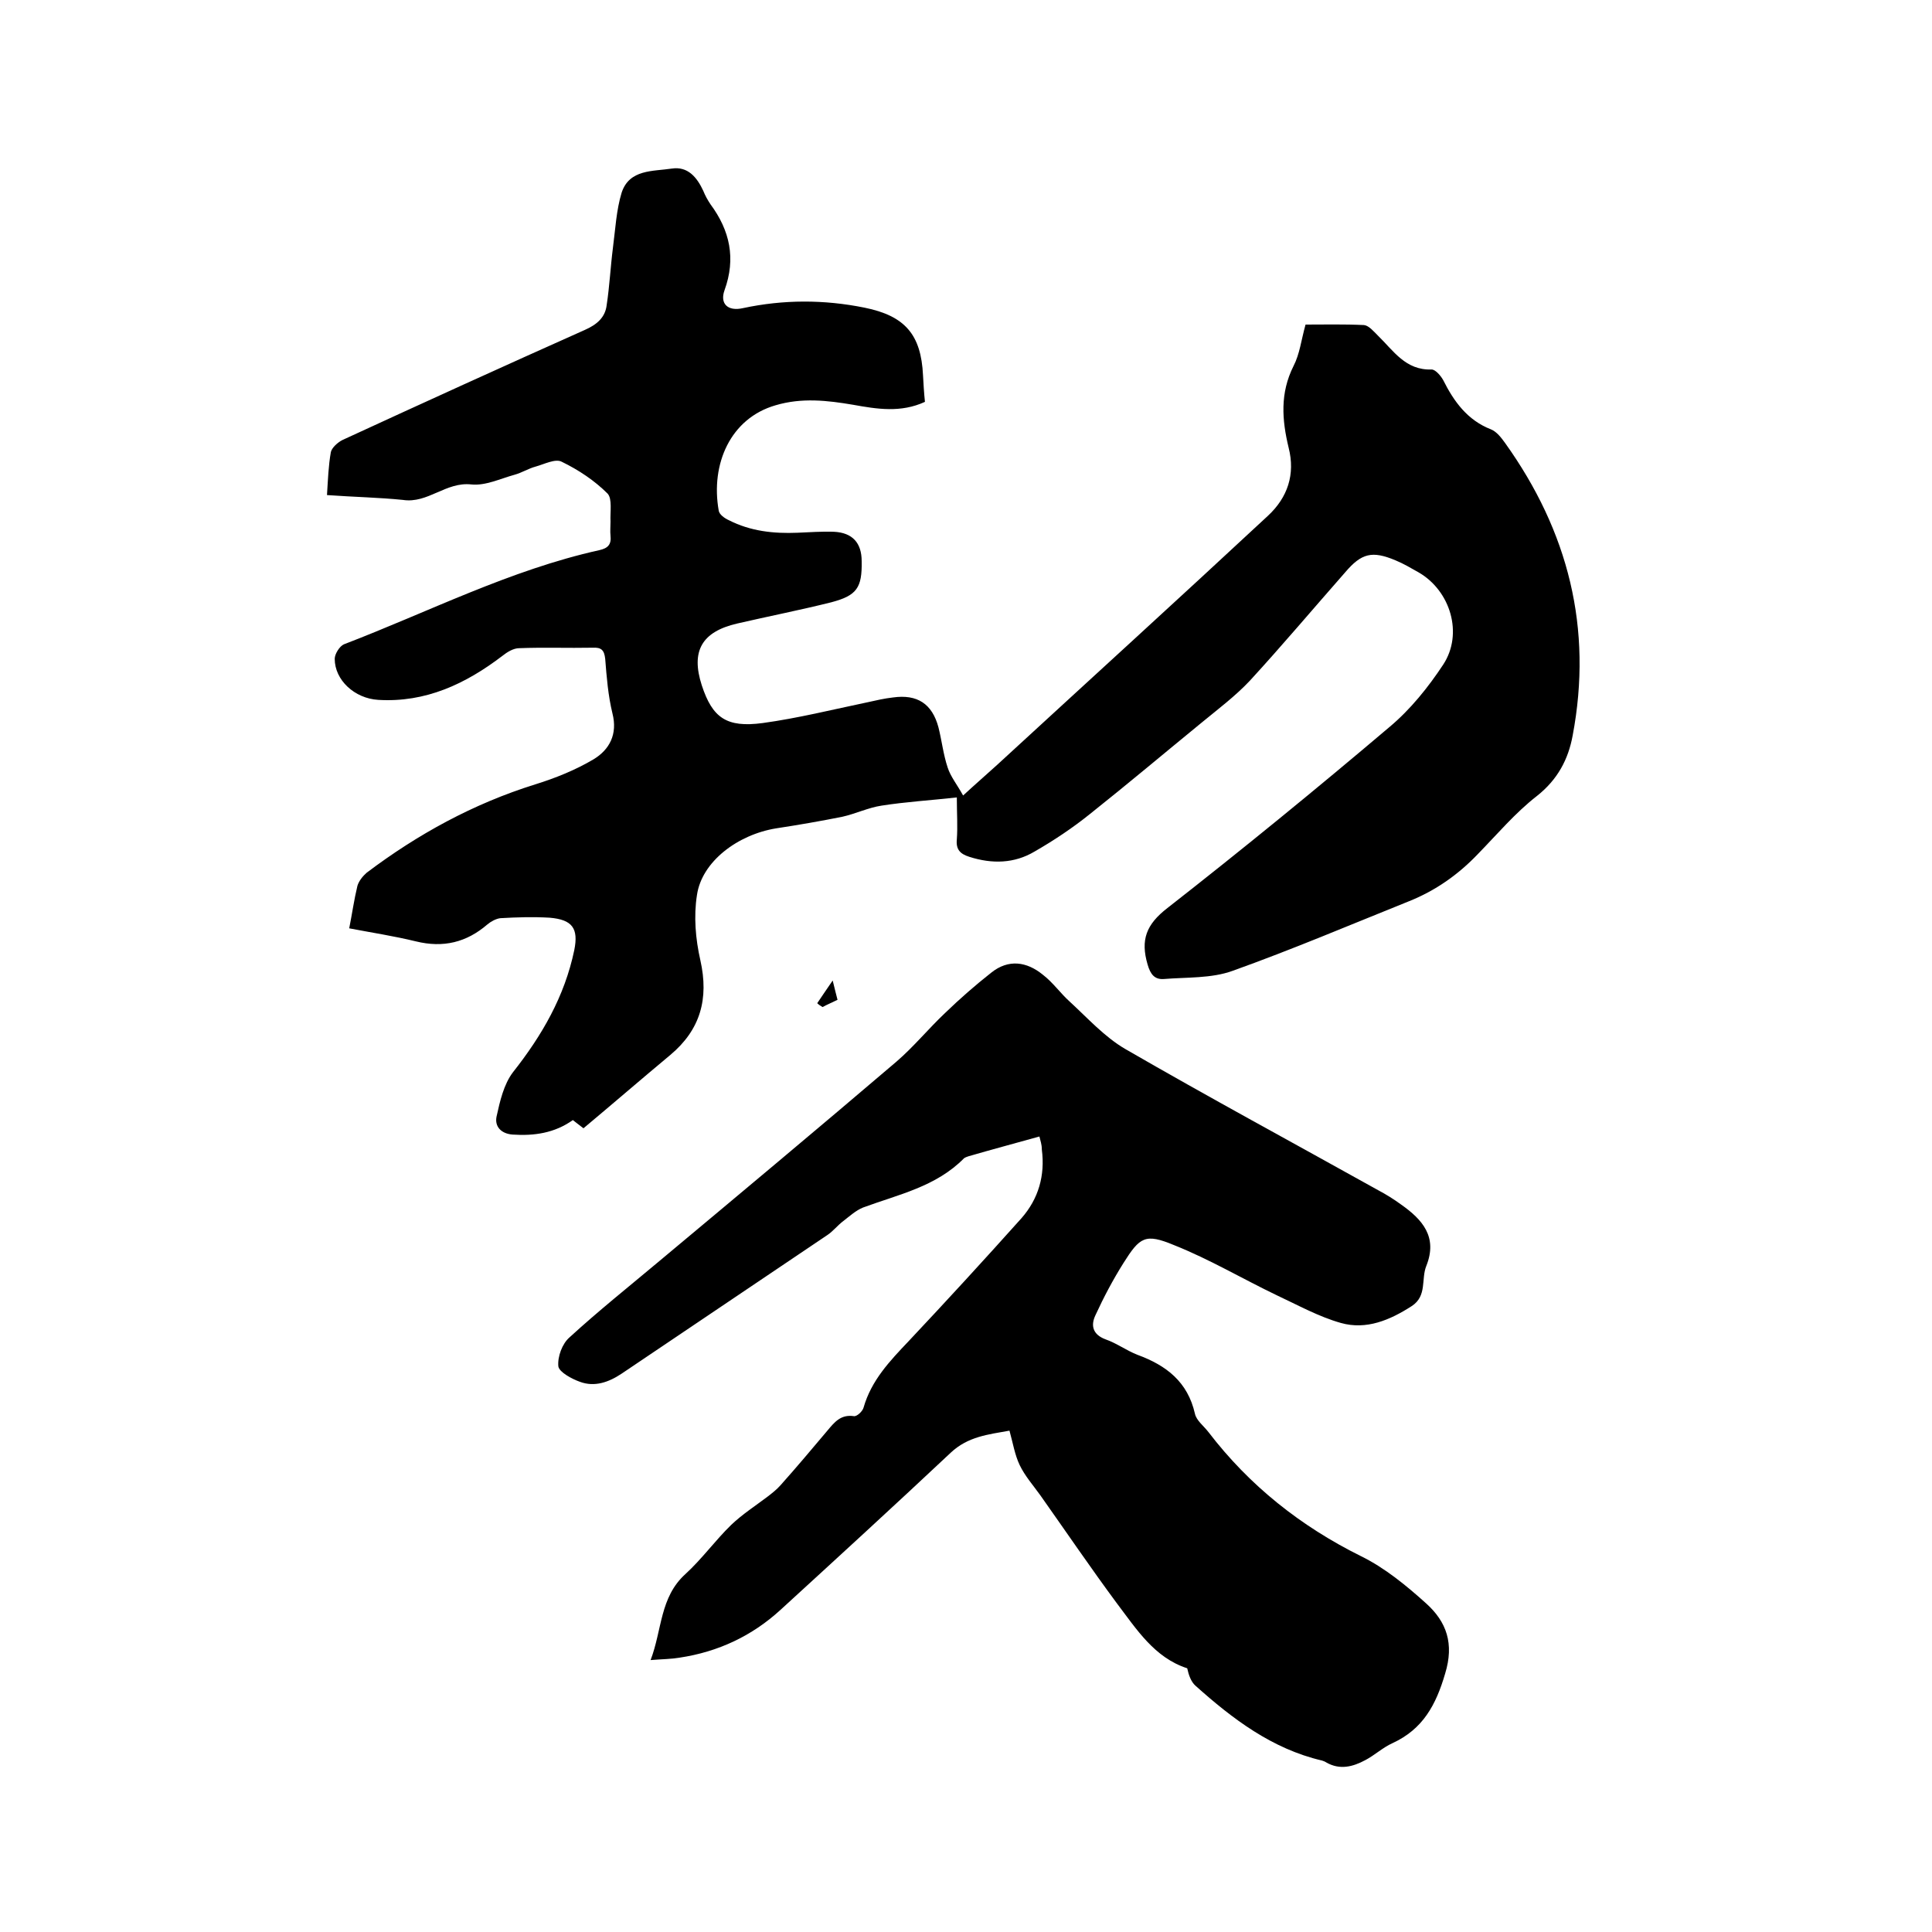
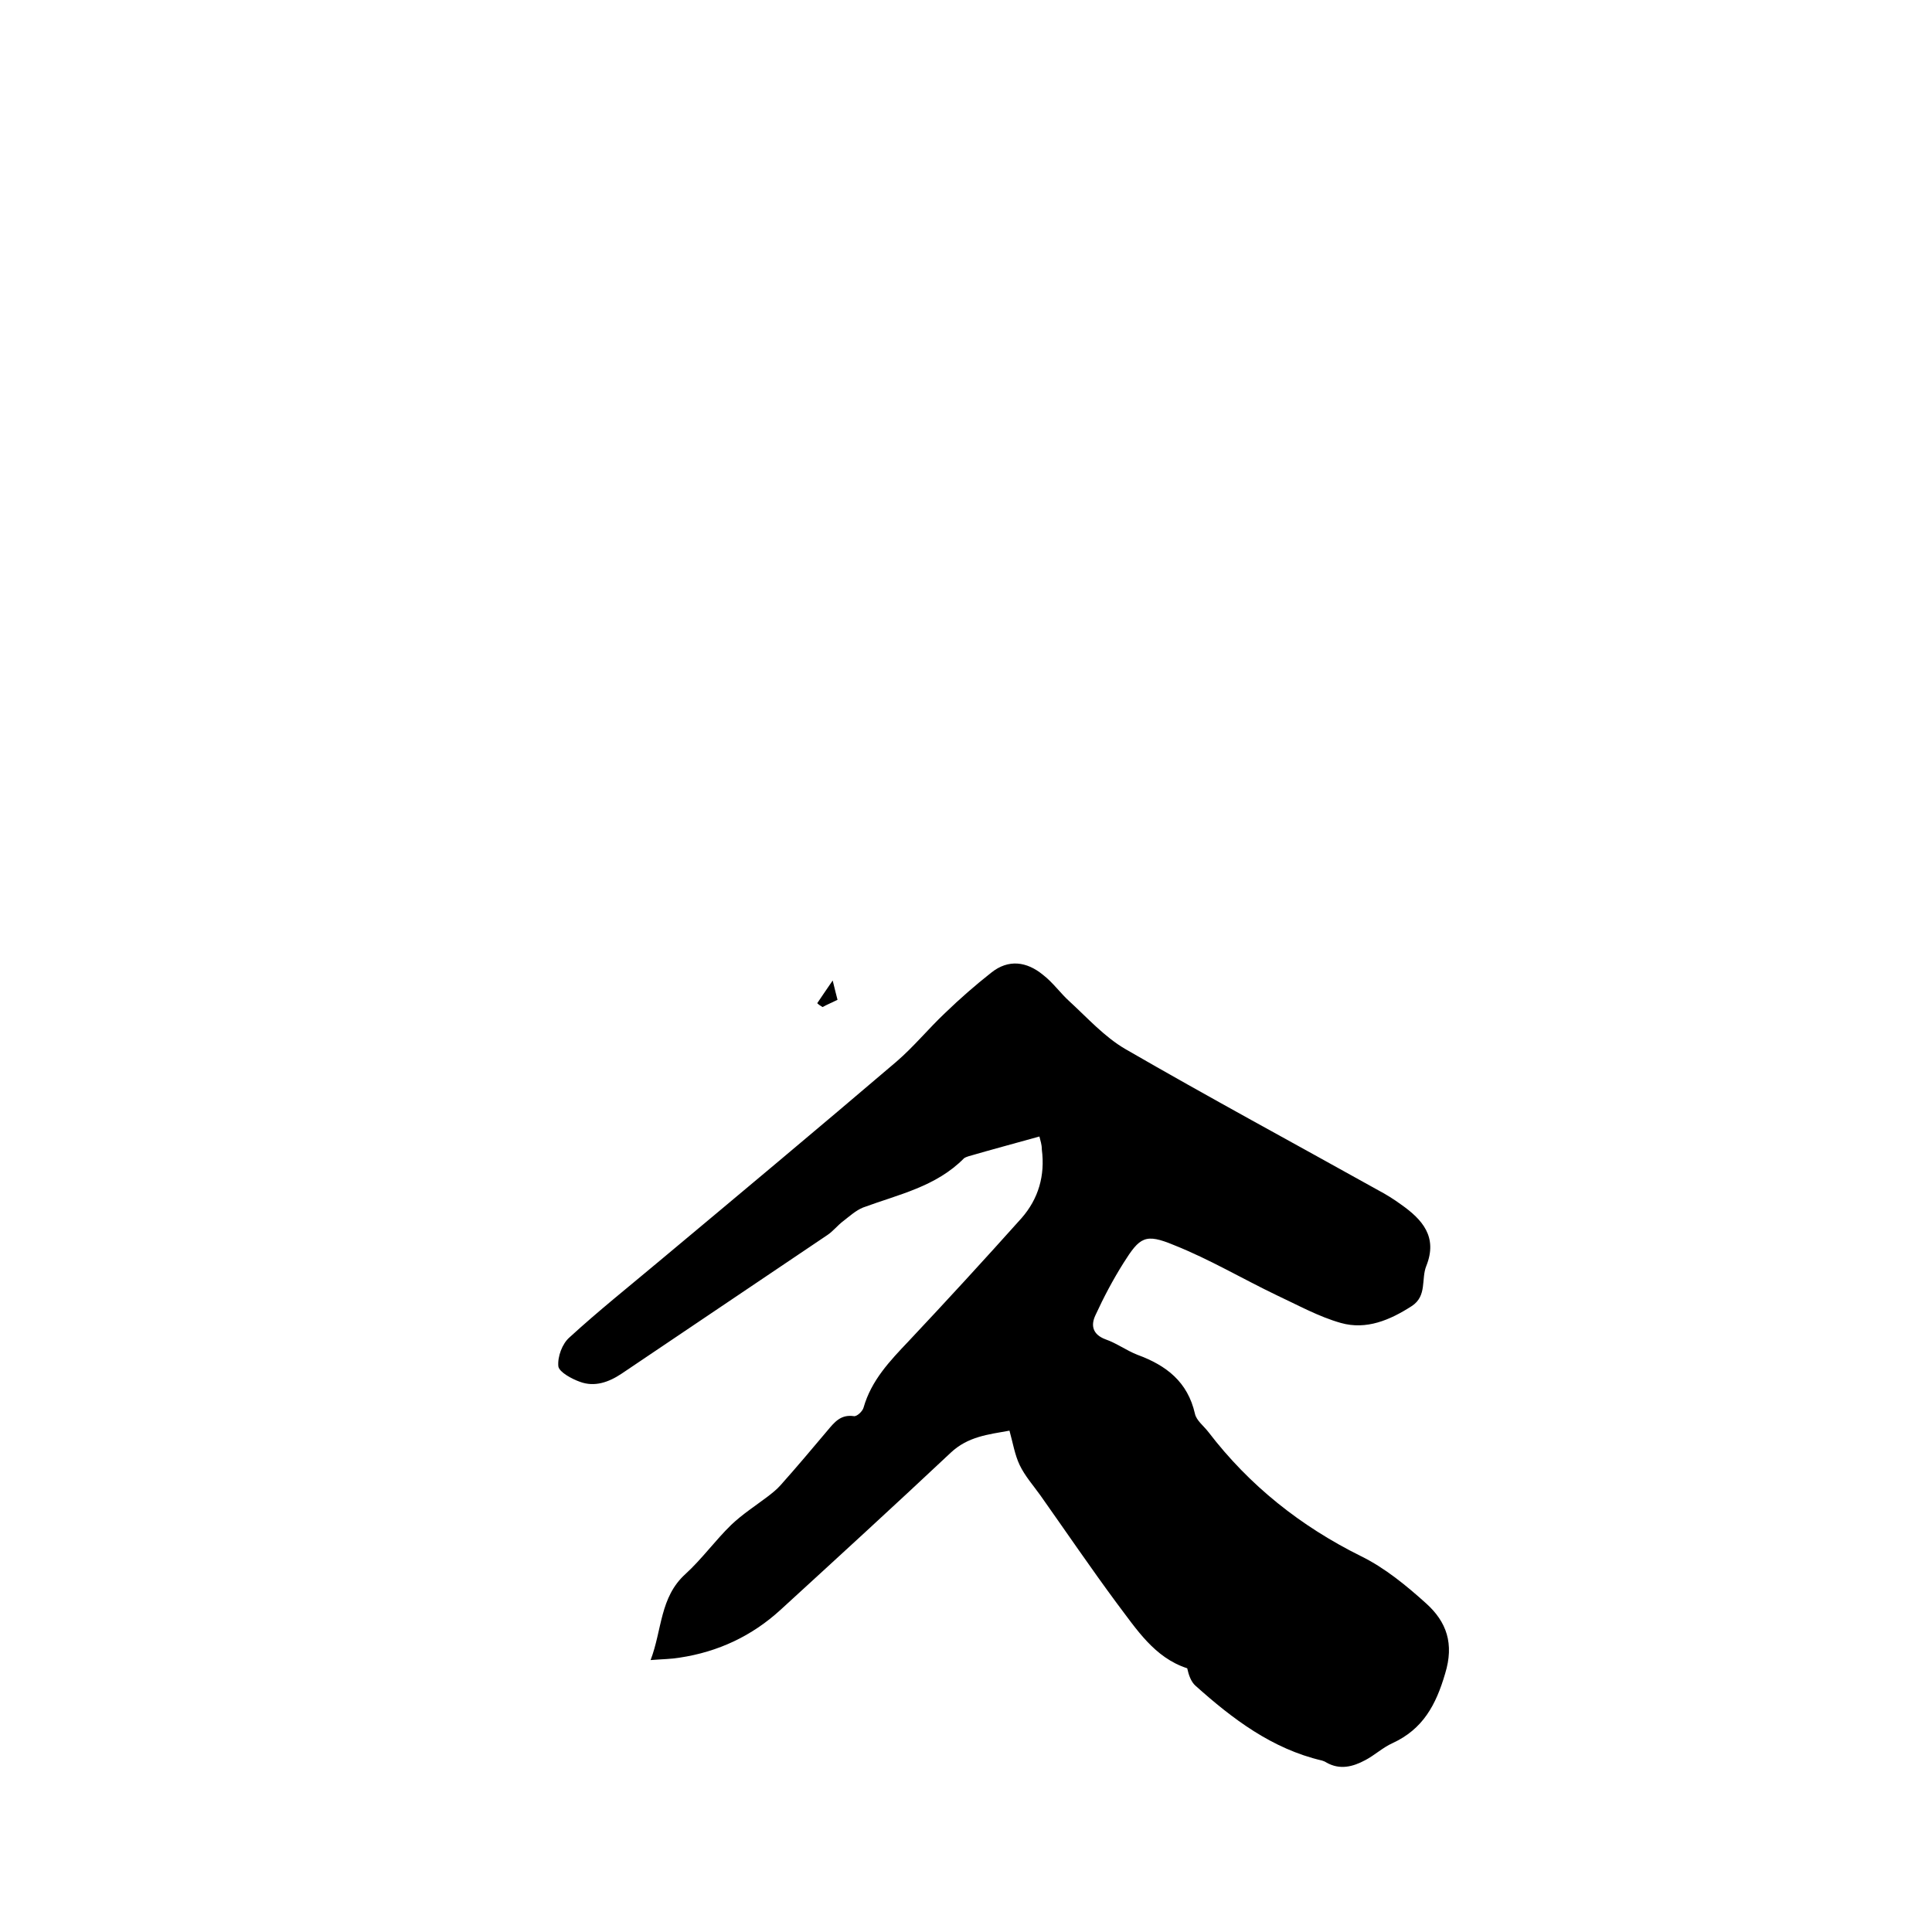
<svg xmlns="http://www.w3.org/2000/svg" enable-background="new 0 0 400 400" viewBox="0 0 400 400">
-   <path d="m67.7 102.5c.2-3.2.3-6.1.8-8.9.2-.9 1.4-2 2.4-2.5 16.7-7.7 33.4-15.3 50.2-22.8 2.5-1.1 4.2-2.6 4.5-5.1.6-3.9.8-8 1.3-11.9.5-3.8.7-7.8 1.8-11.4 1.6-4.9 6.5-4.4 10.4-5 3.3-.5 5.2 1.8 6.5 4.6.4 1 .9 1.9 1.5 2.8 4 5.4 5.3 11.2 2.9 17.8-1 2.8.7 4.4 3.8 3.7 8.4-1.8 16.8-1.8 25.2-.1s11.7 5.6 12.1 14c.1 1.8.2 3.6.4 5.5-5 2.3-9.9 1.5-14.9.6-5.3-.9-10.6-1.5-16 .1-9.4 2.7-13.5 12.2-11.8 21.8.1.8 1.2 1.6 2.1 2 4.5 2.3 9.3 2.8 14.2 2.6 2.5-.1 5.1-.3 7.6-.2 3.8.2 5.7 2.3 5.7 6.1.1 5.5-1 7.1-6.3 8.5-6.4 1.6-13 2.9-19.5 4.4-7.3 1.7-9.6 5.7-7.3 12.8 2.2 6.7 5.1 8.8 12.6 7.8 7.3-1 14.5-2.8 21.7-4.3 1.8-.4 3.5-.8 5.3-1 5-.7 8.1 1.3 9.4 6.2.7 2.8 1 5.6 1.9 8.3.6 1.9 2 3.6 3.2 5.8 2.6-2.4 4.8-4.3 7-6.3 18.7-17.2 37.5-34.3 56.1-51.6 4.1-3.8 5.7-8.6 4.3-14.1-1.4-5.8-1.8-11.3 1-16.9 1.3-2.5 1.6-5.4 2.5-8.6 3.8 0 8-.1 12.1.1 1 .1 2 1.3 2.9 2.2 3.2 3.1 5.7 7.2 11.1 7 .8 0 1.9 1.3 2.4 2.2 2.2 4.4 5 8.3 9.9 10.2 1.2.5 2.1 1.7 2.9 2.8 13.1 18.3 18.2 38.4 14 60.6-.9 4.9-3.1 9.1-7.4 12.5-4.5 3.5-8.2 7.9-12.2 12-4.1 4.3-8.8 7.6-14.3 9.8-12.2 4.9-24.2 10-36.5 14.4-4.4 1.6-9.5 1.3-14.3 1.7-1.8.1-2.7-.9-3.3-3-1.5-5.1-.3-8.3 4.1-11.7 15.6-12.2 30.9-24.7 46-37.5 4.3-3.6 8-8.2 11.1-12.9 4.2-6.4 1.5-15.3-5.1-19.1-1.6-.9-3.1-1.8-4.8-2.5-4.8-2-7-1.5-10.4 2.5-6.6 7.5-13 15.1-19.7 22.4-3 3.2-6.6 5.9-10 8.7-7.7 6.3-15.3 12.7-23.1 18.9-3.6 2.9-7.5 5.5-11.5 7.8-4.2 2.5-8.8 2.6-13.5 1.1-1.9-.6-2.8-1.5-2.6-3.6.2-2.7 0-5.5 0-8.7-5.4.6-10.5.9-15.6 1.7-2.7.4-5.4 1.7-8.1 2.3-4.5.9-9.1 1.7-13.7 2.4-8 1.3-15.4 6.9-16.4 13.8-.7 4.4-.3 9.1.7 13.5 1.8 8 0 14.4-6.2 19.6-6 5-11.9 10.1-18 15.2-1-.8-1.6-1.2-2.2-1.7-3.8 2.7-8 3.3-12.5 3-2.4-.2-3.7-1.7-3.3-3.7.7-3.2 1.5-6.7 3.4-9.2 6-7.6 10.7-15.7 12.7-25.3.9-4.5-.4-6.3-5.1-6.7-3.4-.2-6.8-.1-10.2.1-.9.1-2 .7-2.7 1.3-4.3 3.7-9.1 4.9-14.8 3.5-4.5-1.1-9.1-1.8-13.8-2.7.6-3 1-5.9 1.7-8.8.3-1 1.1-2 1.9-2.7 10.6-8 22.1-14.3 34.9-18.3 4.2-1.3 8.4-3 12.1-5.2 3.3-2 5-5.2 3.9-9.5-.9-3.7-1.2-7.5-1.5-11.3-.2-1.8-.8-2.4-2.6-2.3-5.1.1-10.2-.1-15.2.1-1.2 0-2.5.8-3.5 1.6-7.6 5.8-15.9 9.7-25.7 9.1-4.9-.3-9-4.1-9-8.5 0-1 1-2.6 1.9-3 17.5-6.7 34.4-15.4 52.9-19.5 1.8-.4 2.5-1.2 2.3-3-.1-.9 0-1.9 0-2.9-.1-2 .4-4.7-.6-5.8-2.7-2.7-6-4.9-9.5-6.6-1.3-.7-3.6.5-5.4 1-1.5.4-2.9 1.3-4.4 1.7-2.9.8-6 2.3-8.9 2-5.3-.6-9 4-14.2 3.2-4.9-.5-10.1-.6-15.7-1z" />
  <path d="m215.2 235.3c-5 1.4-9.9 2.7-14.7 4.1-.3.1-.6.2-.9.4-5.8 5.9-13.6 7.5-20.9 10.2-1.5.6-2.8 1.8-4.1 2.8-1.2.9-2.1 2.1-3.3 2.9-14.2 9.6-28.4 19.1-42.6 28.7-2.7 1.8-5.6 2.8-8.6 1.7-1.7-.6-4.3-2-4.5-3.2-.2-2 .8-4.7 2.3-6 6-5.5 12.4-10.6 18.6-15.8 16.4-13.7 32.8-27.4 49.1-41.3 3.6-3.1 6.6-6.8 10.1-10.1 3-2.9 6.2-5.7 9.5-8.3 3.6-2.9 7.4-2.3 10.7.4 2.1 1.6 3.6 3.8 5.6 5.6 3.7 3.4 7.2 7.3 11.5 9.8 17.3 10 34.9 19.5 52.3 29.2 1.7.9 3.3 1.9 4.8 3 4.4 3.1 7.6 6.7 5.2 12.7-1.1 2.7.2 6.2-3 8.3-4.5 2.9-9.4 5-14.7 3.5-4.6-1.3-8.9-3.7-13.2-5.7-7.1-3.4-14-7.5-21.3-10.4-6-2.5-7.1-1.7-10.5 3.7-2.2 3.5-4.1 7.1-5.8 10.8-1 2.1-.6 4 2.1 5 2.3.8 4.3 2.3 6.6 3.2 6 2.2 10.4 5.6 11.9 12.2.3 1.4 1.8 2.5 2.8 3.8 8.5 11.1 19.1 19.5 31.6 25.7 4.9 2.4 9.4 6.1 13.5 9.8 4.2 3.8 5.8 8.3 3.9 14.5-1.9 6.5-4.6 11.5-10.9 14.4-2 .9-3.7 2.5-5.6 3.5-2.6 1.4-5.3 2.1-8.1.5-.3-.2-.6-.3-.9-.4-10.3-2.4-18.5-8.6-26.2-15.5-.9-.8-1.4-2.2-1.7-3.6-6.8-2.2-10.5-8.1-14.6-13.5-5.4-7.3-10.5-14.8-15.8-22.3-1.5-2.1-3.2-4-4.3-6.3-1-2.1-1.4-4.6-2.1-7.1-4.4.8-8.6 1.2-12.2 4.6-11.6 10.9-23.4 21.7-35.2 32.5-5.9 5.4-12.9 8.7-20.9 9.9-1.8.3-3.5.3-6 .5 2.4-6.3 1.9-13 7.2-17.8 3.4-3.1 6.2-7 9.5-10.2 2.3-2.2 5.1-4 7.6-5.9.9-.7 1.8-1.4 2.6-2.3 3.3-3.7 6.5-7.5 9.7-11.3 1.5-1.8 2.8-3.4 5.5-3 .6.1 1.8-1 2-1.8 1.6-5.6 5.4-9.6 9.3-13.7 7.9-8.4 15.7-16.9 23.4-25.5 3.5-4 4.9-8.8 4.2-14.2 0-1.1-.3-1.8-.5-2.7z" />
  <path d="m169.2 207.7c.9-1.3 1.8-2.7 3.2-4.7.5 2 .7 2.9 1 4-1.2.6-2.2 1-3.1 1.5-.5-.3-.8-.5-1.1-.8z" />
</svg>